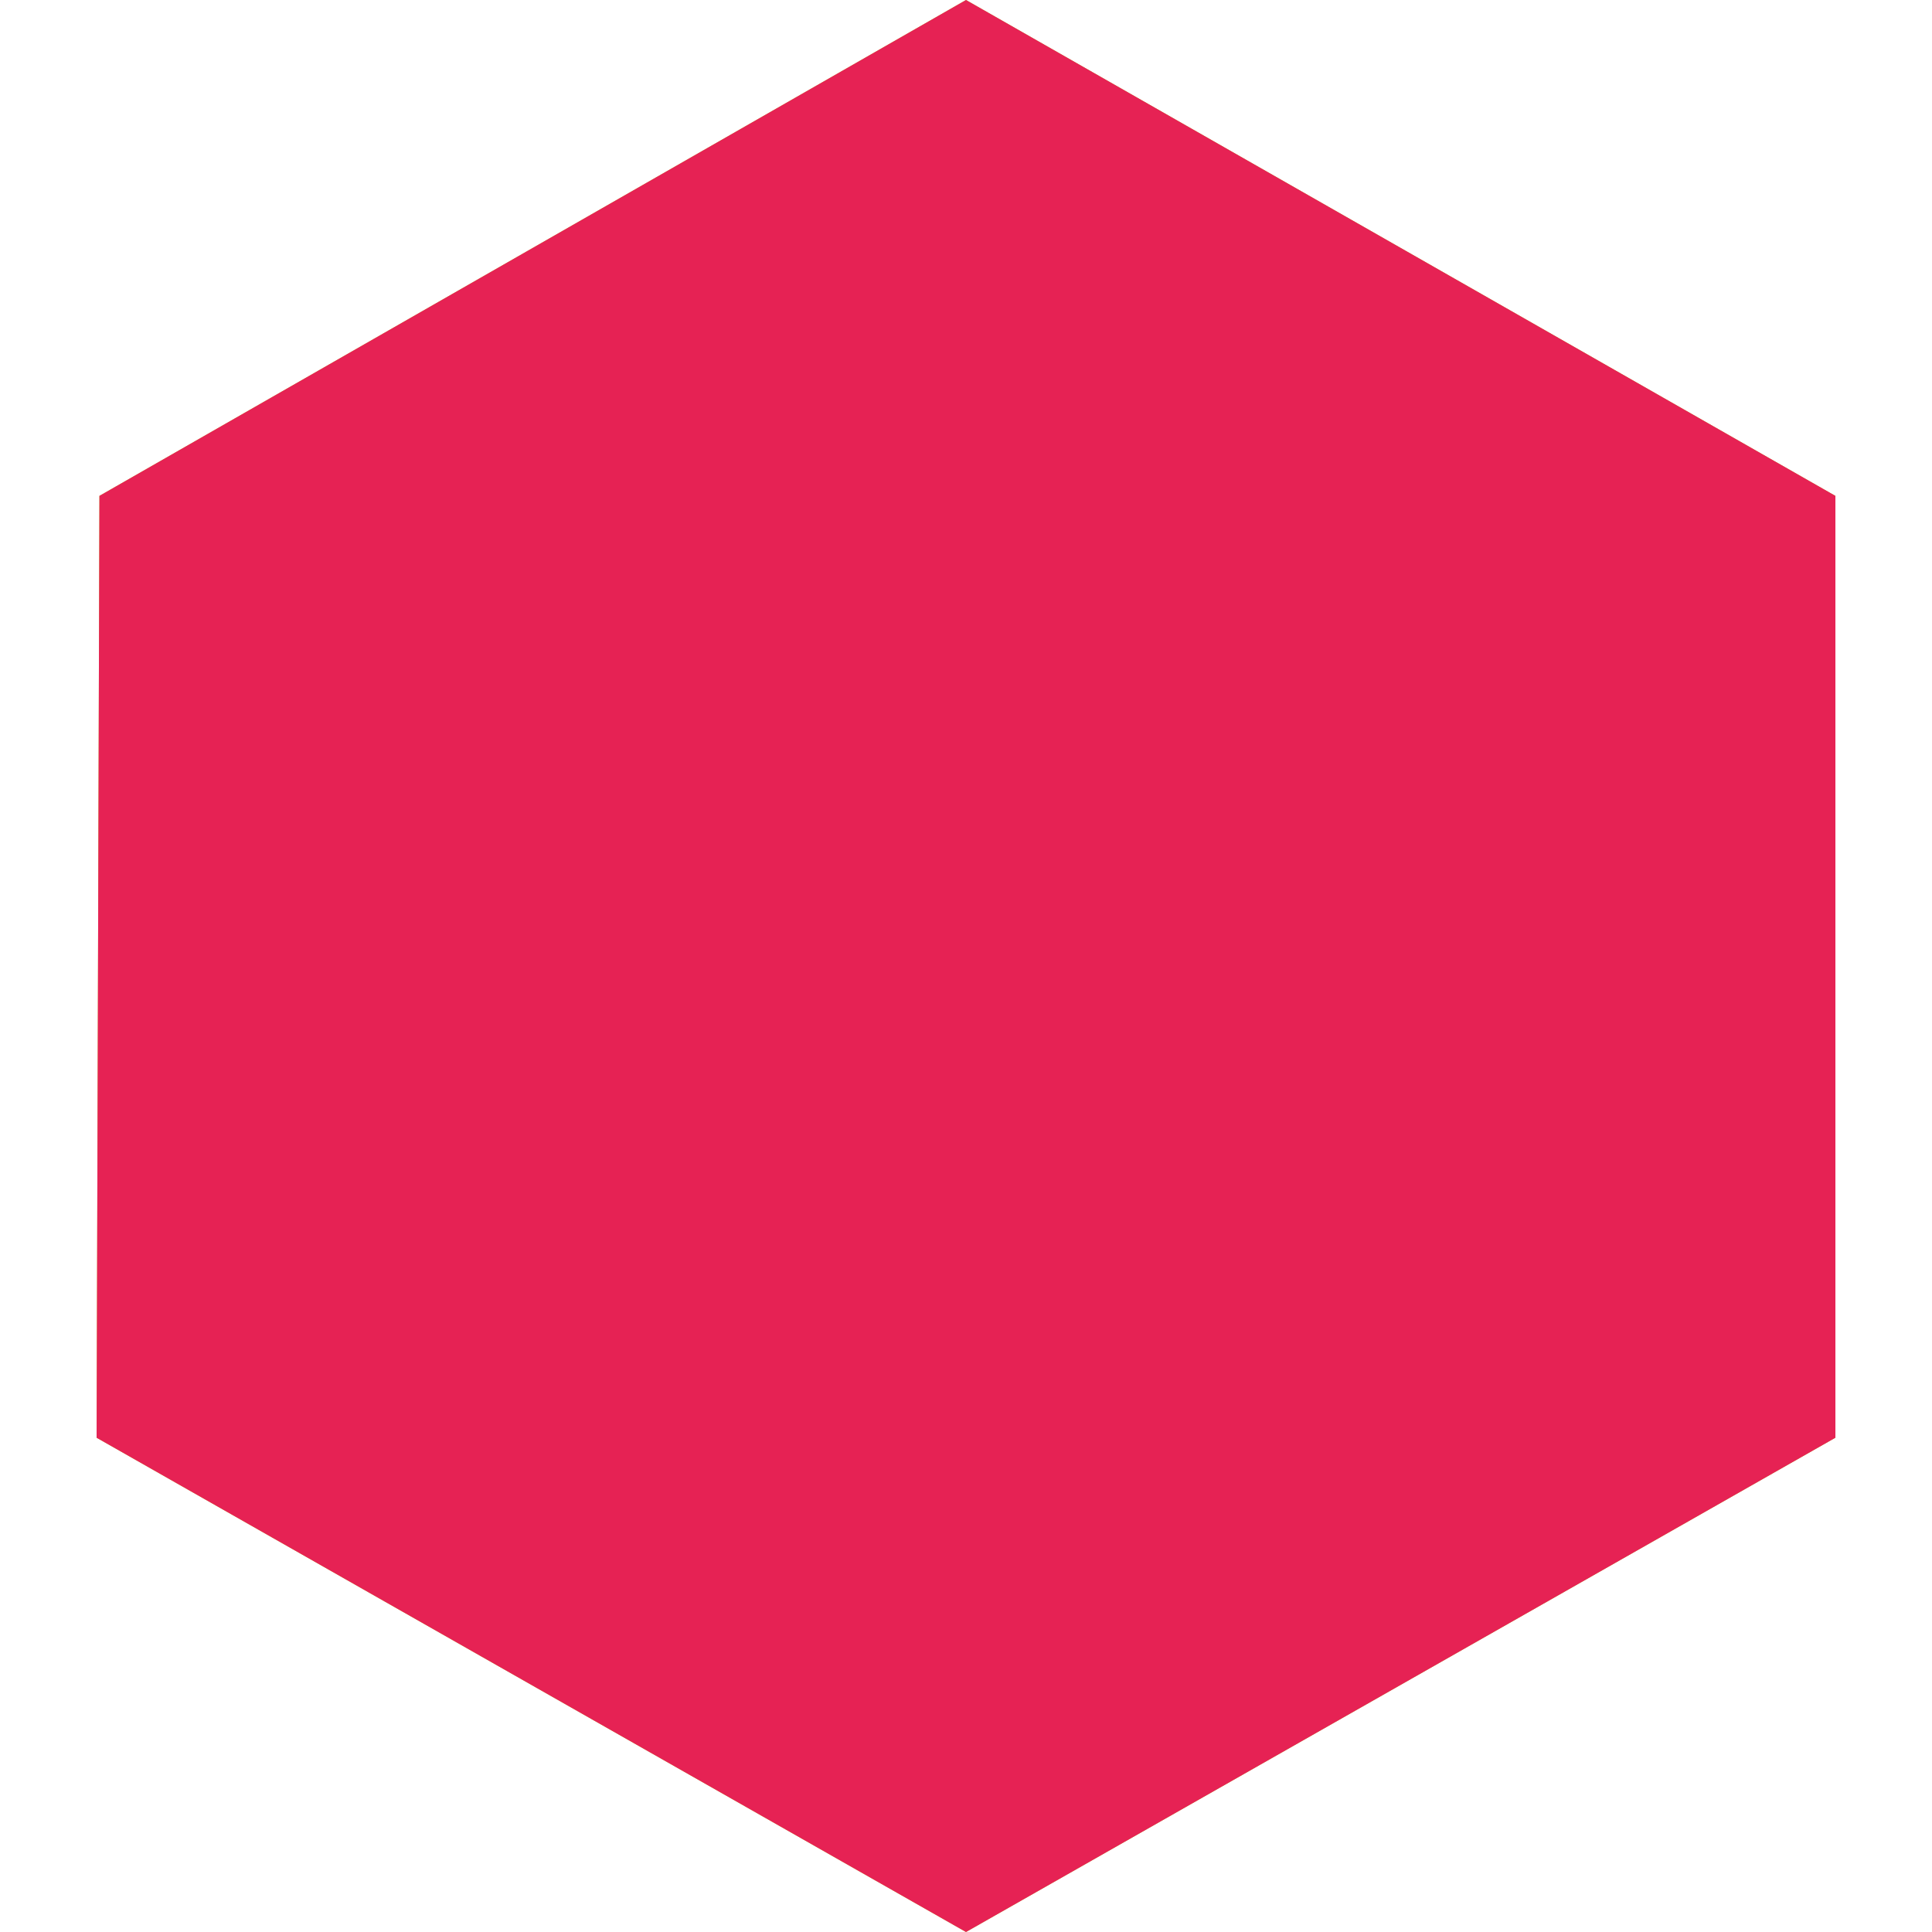
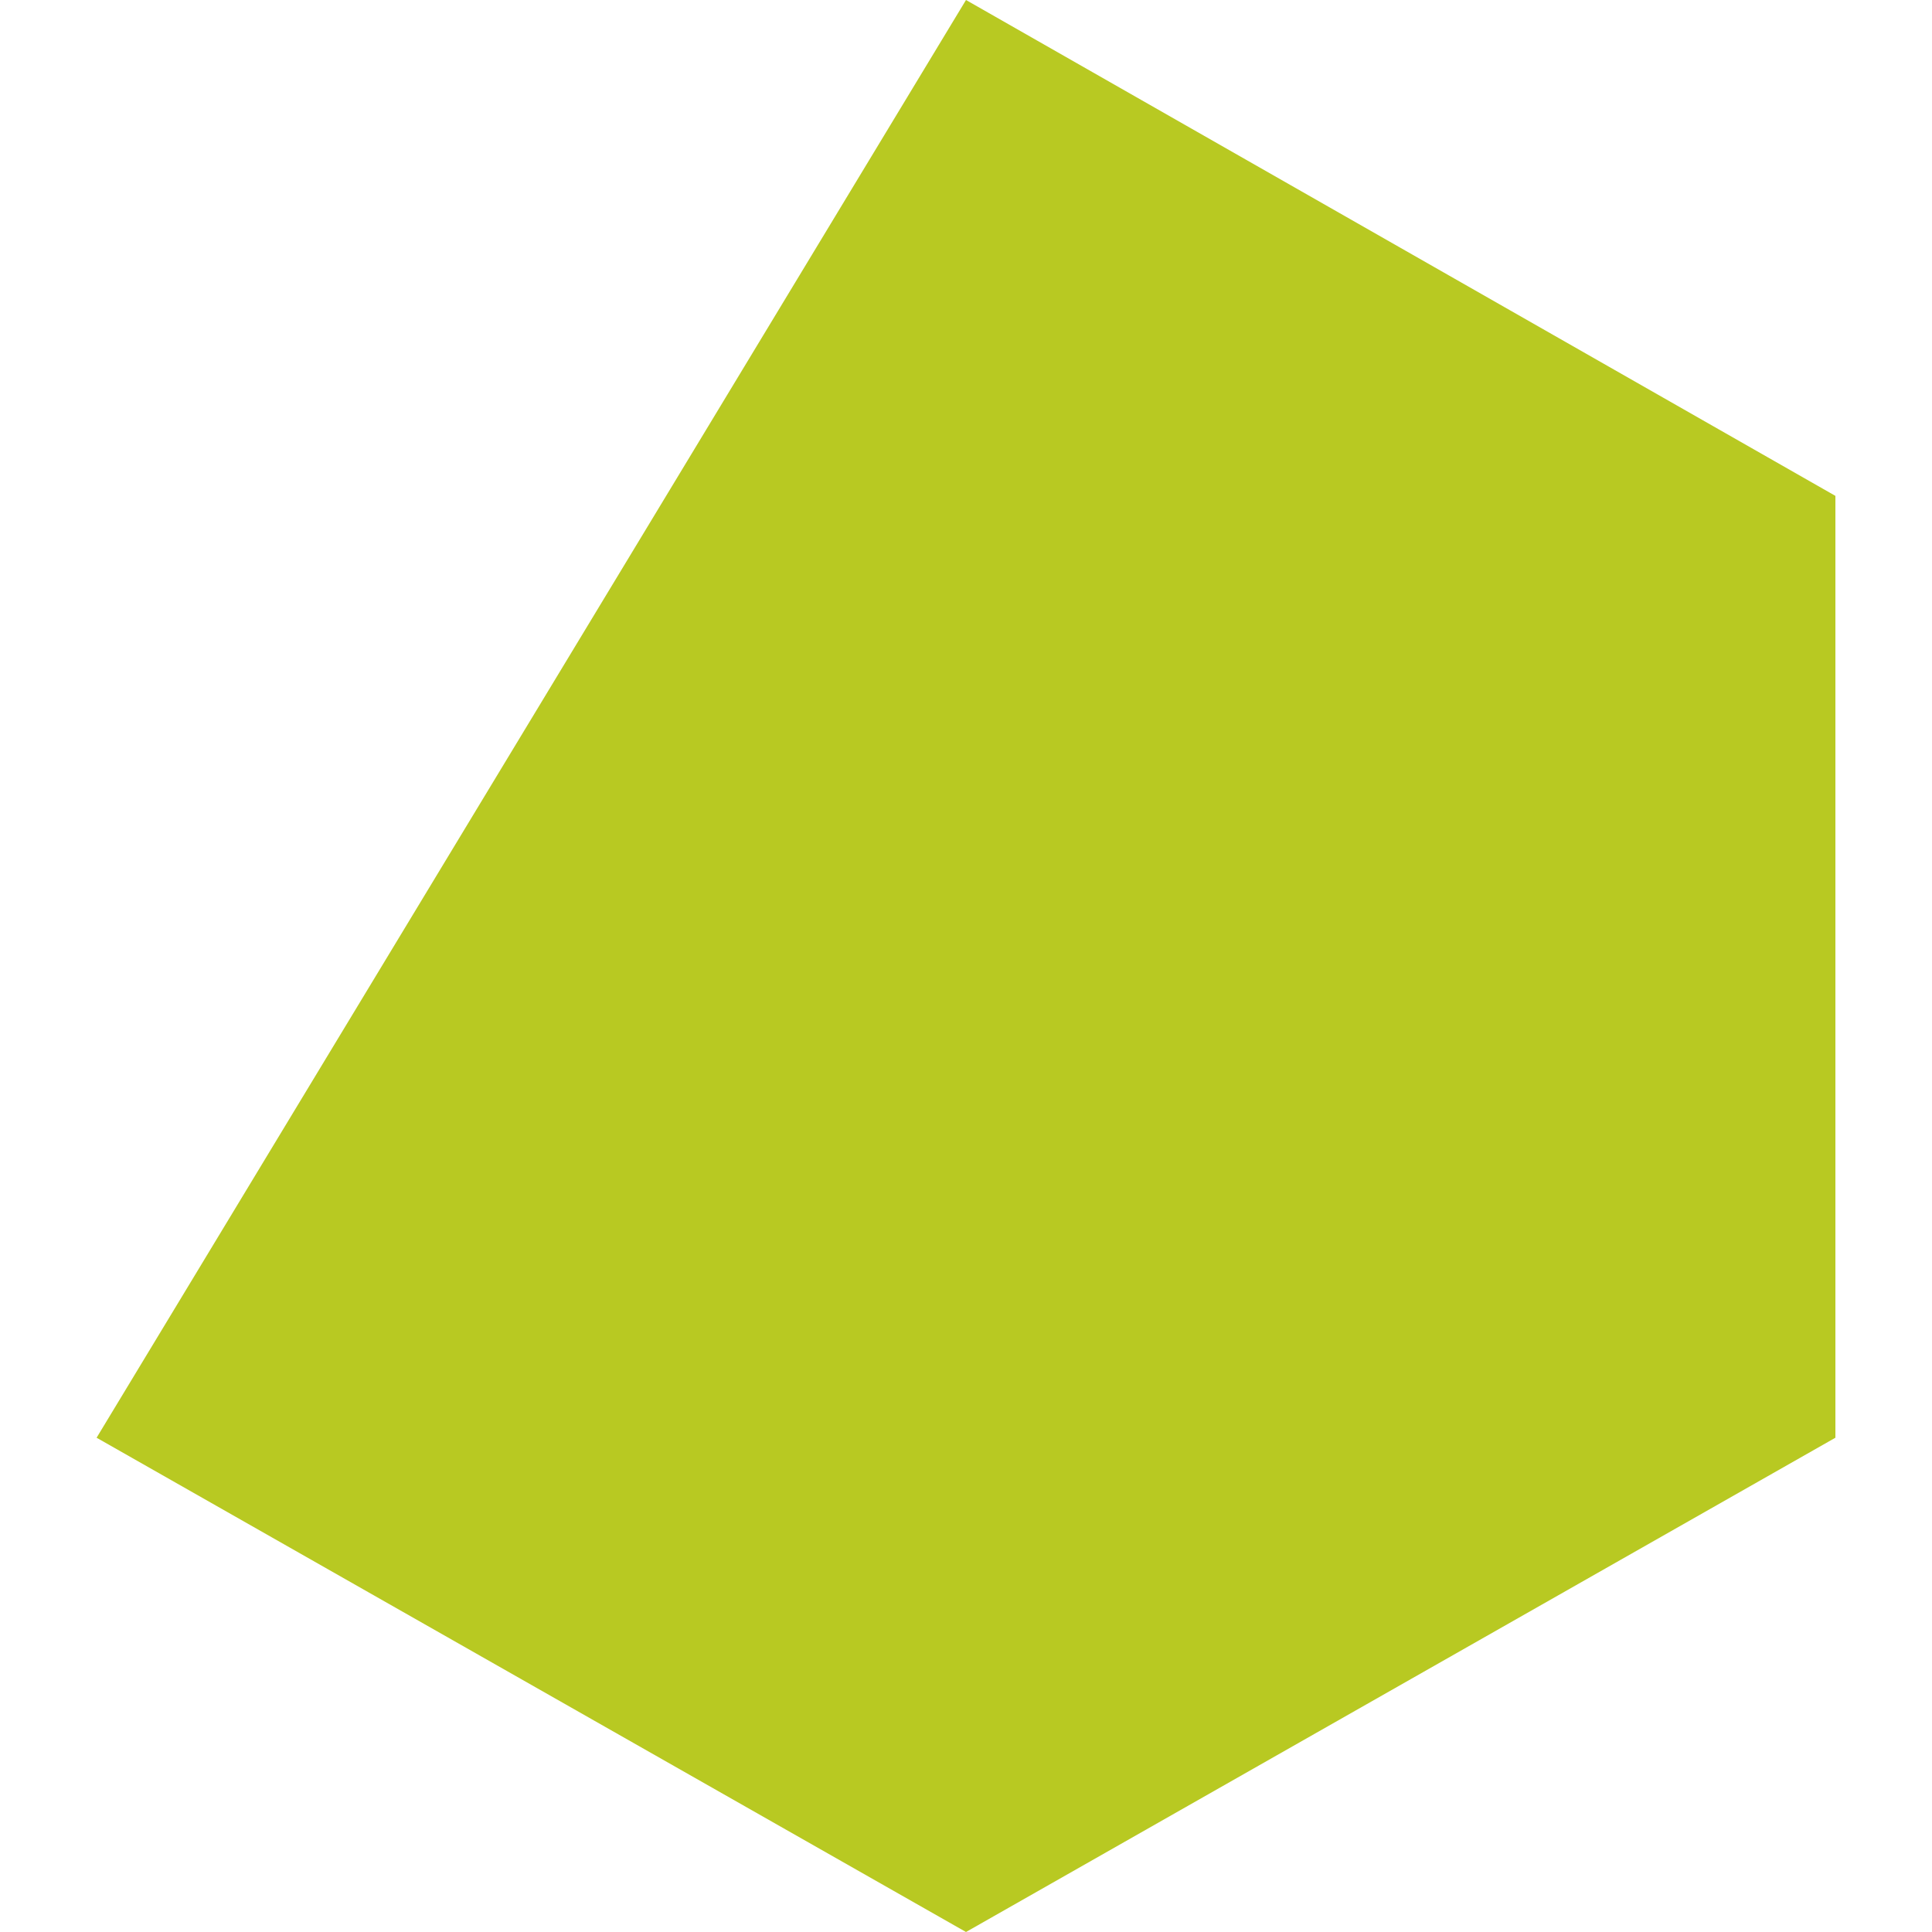
<svg xmlns="http://www.w3.org/2000/svg" width="200" height="200" viewBox="0 0 200 200" fill="none">
-   <path d="M100 200L10 148.833L10.293 51.333L100 0L190 51.333V148.833L100 200Z" fill="#B8C922" />
-   <path d="M100 200L10 148.833L10.293 51.333L100 0L190 51.333V148.833L100 200Z" fill="#E62254" />
+   <path d="M100 200L10 148.833L100 0L190 51.333V148.833L100 200Z" fill="#B8C922" />
</svg>